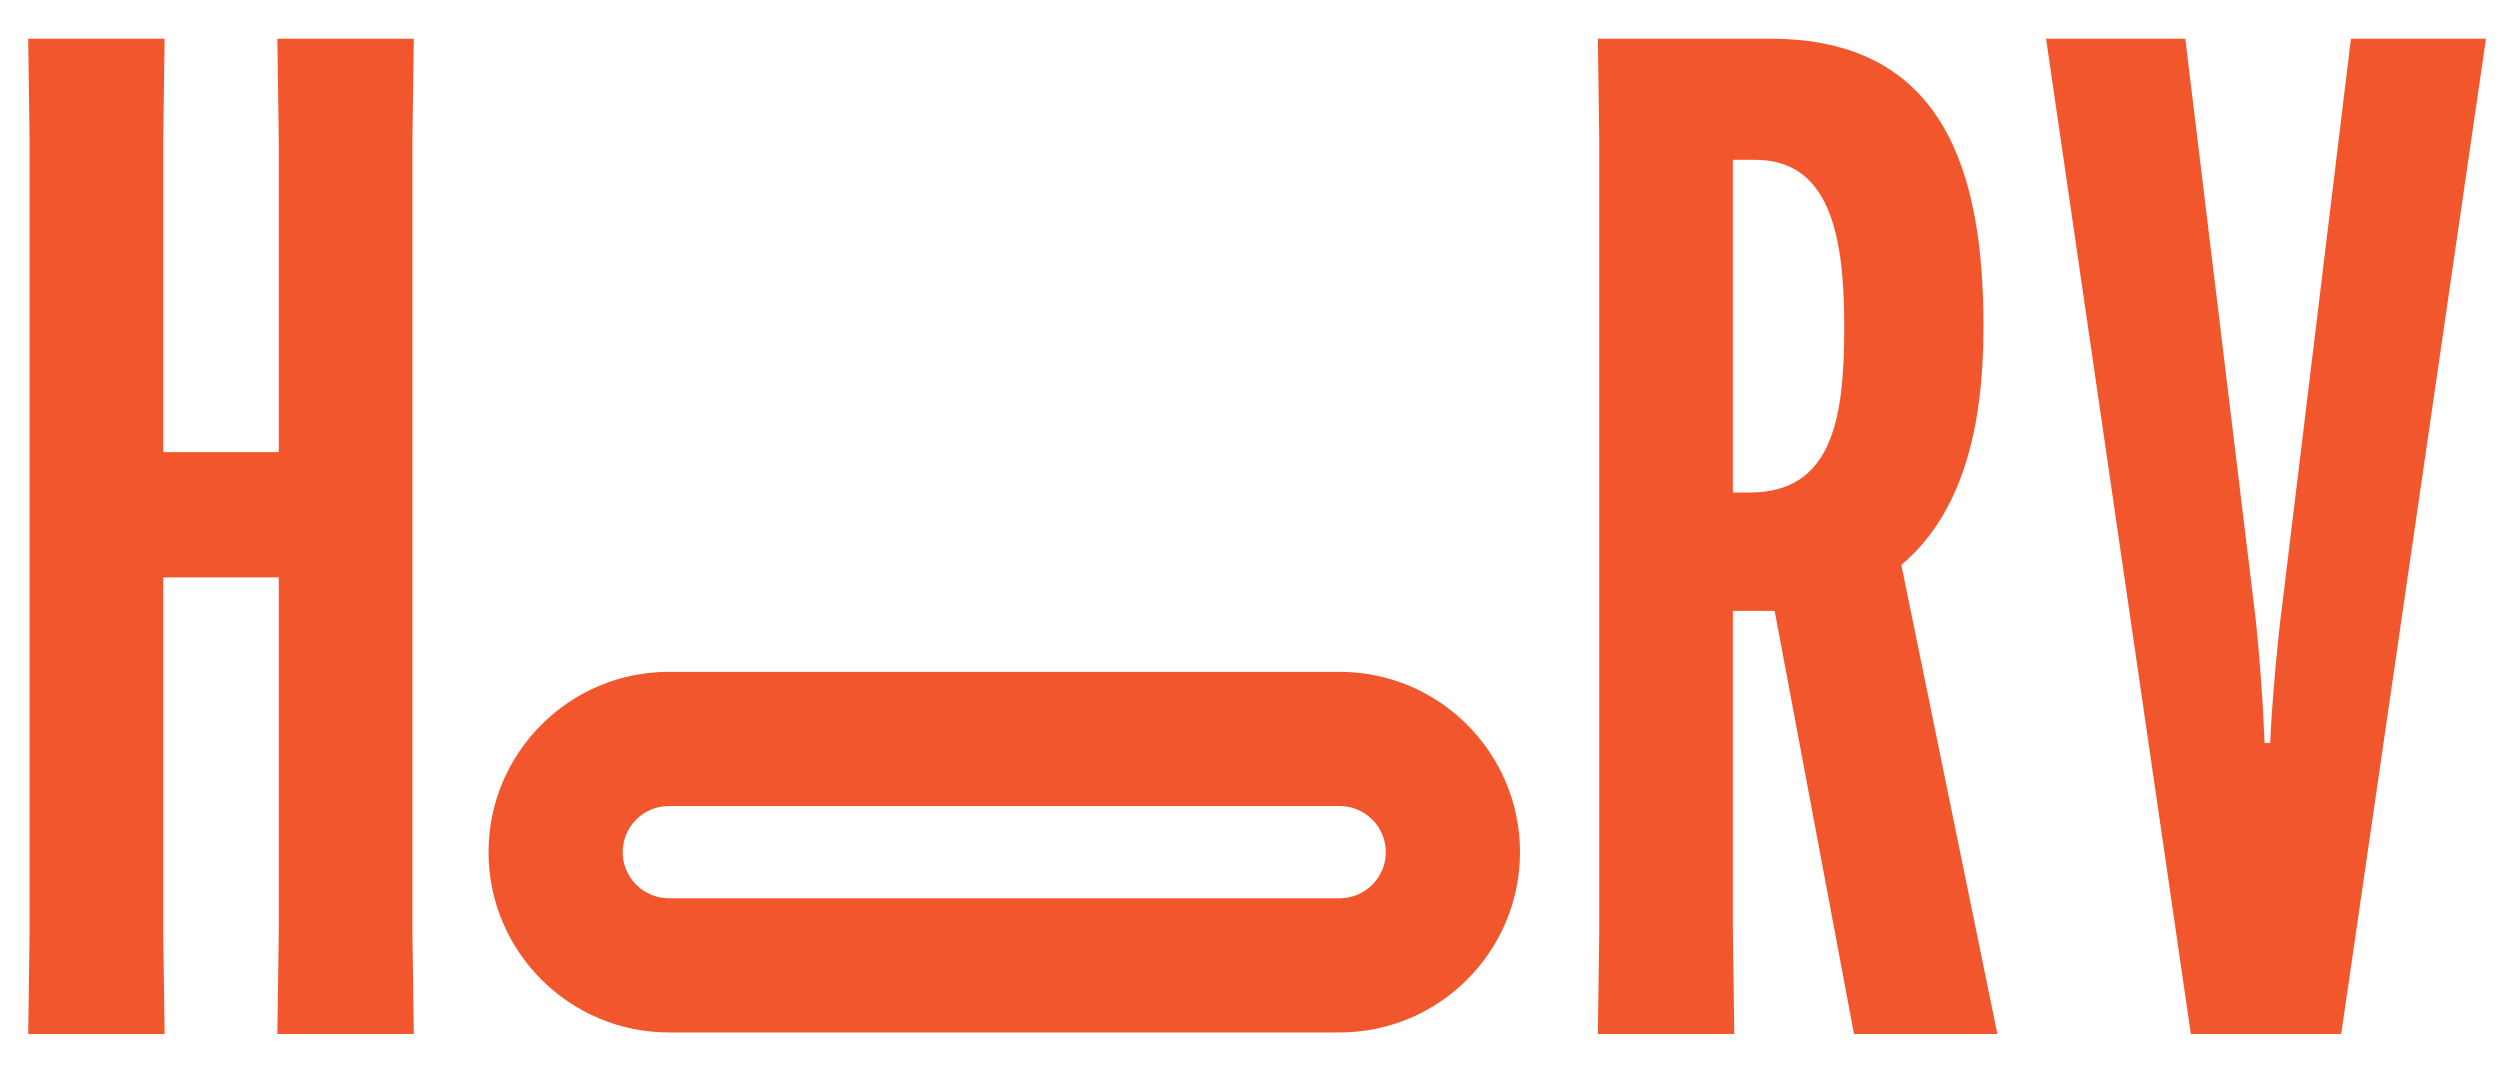
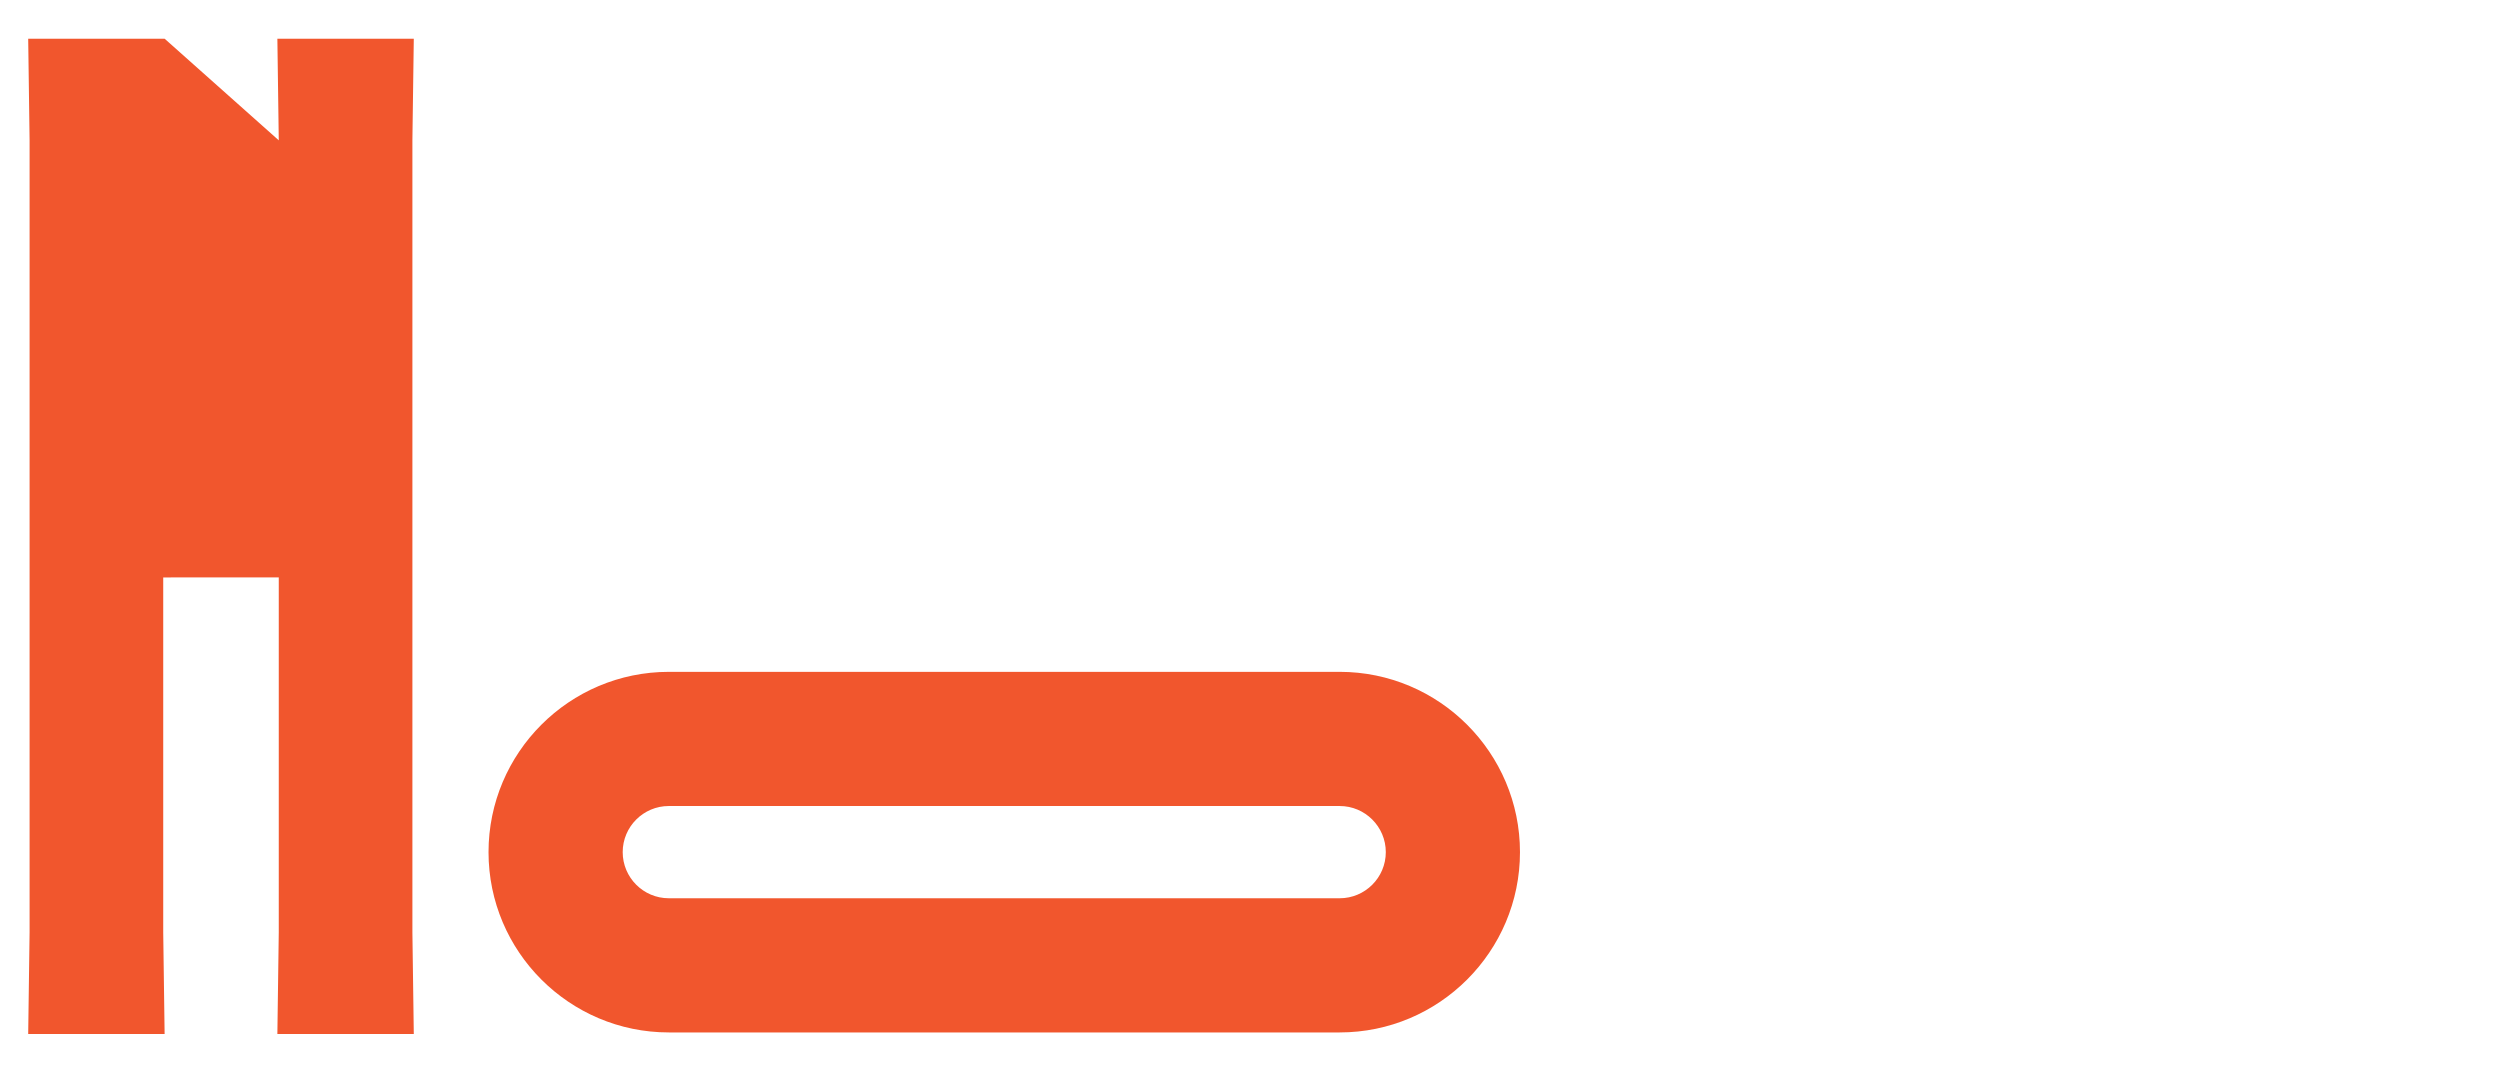
<svg xmlns="http://www.w3.org/2000/svg" viewBox="0 0 683.525 292.537">
  <defs>
    <clipPath id="clipPath16">
      <path d="M 0,0 H 1920 V 1080 H 0 Z" id="path14" />
    </clipPath>
    <clipPath id="clipPath32">
      <path d="M 0,0 H 1920 V 1080 H 0 Z" id="path30" />
    </clipPath>
  </defs>
  <g id="g8" transform="matrix(1.333, 0, 0, -1.333, -935.983, 866.469)">
    <g id="g10">
      <g id="g12" clip-path="url(#clipPath16)">
        <g id="g18" transform="translate(1151.524,437.926)">
-           <path d="M 0,0 H 30.836 L 60.53,204.147 H 32.835 L 18.844,88.797 C 17.702,80.231 16.56,66.812 16.275,59.674 h -1.142 c -0.286,7.138 -1.143,20.557 -2.285,29.123 l -13.99,115.35 h -28.552 z m -93.933,179.307 h 4.569 c 15.132,0 18.273,-15.133 18.273,-33.977 v -0.571 c 0,-18.845 -2.57,-33.692 -19.415,-33.692 h -3.427 z m 51.394,-34.548 v 0.571 c 0,32.263 -8.566,58.817 -43.685,58.817 h -35.404 l 0.285,-20.843 V 20.843 L -121.628,0 h 27.981 l -0.286,20.843 v 65.955 h 8.566 L -69.092,0 h 29.408 l -19.701,96.22 c 12.563,10.564 16.846,28.267 16.846,48.539" style="fill:#f1562d;fill-opacity:1;fill-rule:nonzero;stroke:none" id="path20" />
-         </g>
+           </g>
      </g>
    </g>
    <g id="g22" transform="translate(759.054,642.074)">
-       <path d="m 0,0 0.286,-20.843 v -63.956 h -23.699 v 63.956 L -23.127,0 h -27.981 l 0.285,-20.843 v -162.461 l -0.285,-20.843 h 27.981 l -0.286,20.843 v 72.808 H 0.286 v -72.808 L 0,-204.147 h 27.981 l -0.286,20.843 V -20.843 L 27.981,0 Z" style="fill:#f1562d;fill-opacity:1;fill-rule:nonzero;stroke:none" id="path24" />
+       <path d="m 0,0 0.286,-20.843 v -63.956 v 63.956 L -23.127,0 h -27.981 l 0.285,-20.843 v -162.461 l -0.285,-20.843 h 27.981 l -0.286,20.843 v 72.808 H 0.286 v -72.808 L 0,-204.147 h 27.981 l -0.286,20.843 V -20.843 L 27.981,0 Z" style="fill:#f1562d;fill-opacity:1;fill-rule:nonzero;stroke:none" id="path24" />
    </g>
    <g id="g26">
      <g id="g28" clip-path="url(#clipPath32)">
        <g id="g34" transform="translate(976.943,438.253)">
          <path d="m 0,0 h -137.6 c -20.391,0 -36.98,16.589 -36.98,36.98 0,20.391 16.589,36.98 36.98,36.98 H 0 C 20.391,73.96 36.98,57.371 36.98,36.98 36.98,16.589 20.391,0 0,0 m -137.6,46.44 c -5.216,0 -9.46,-4.244 -9.46,-9.46 0,-5.216 4.244,-9.46 9.46,-9.46 H 0 c 5.216,0 9.46,4.244 9.46,9.46 0,5.216 -4.244,9.46 -9.46,9.46 z" style="fill:#f1562d;fill-opacity:1;fill-rule:nonzero;stroke:none" id="path36" />
        </g>
      </g>
    </g>
  </g>
</svg>